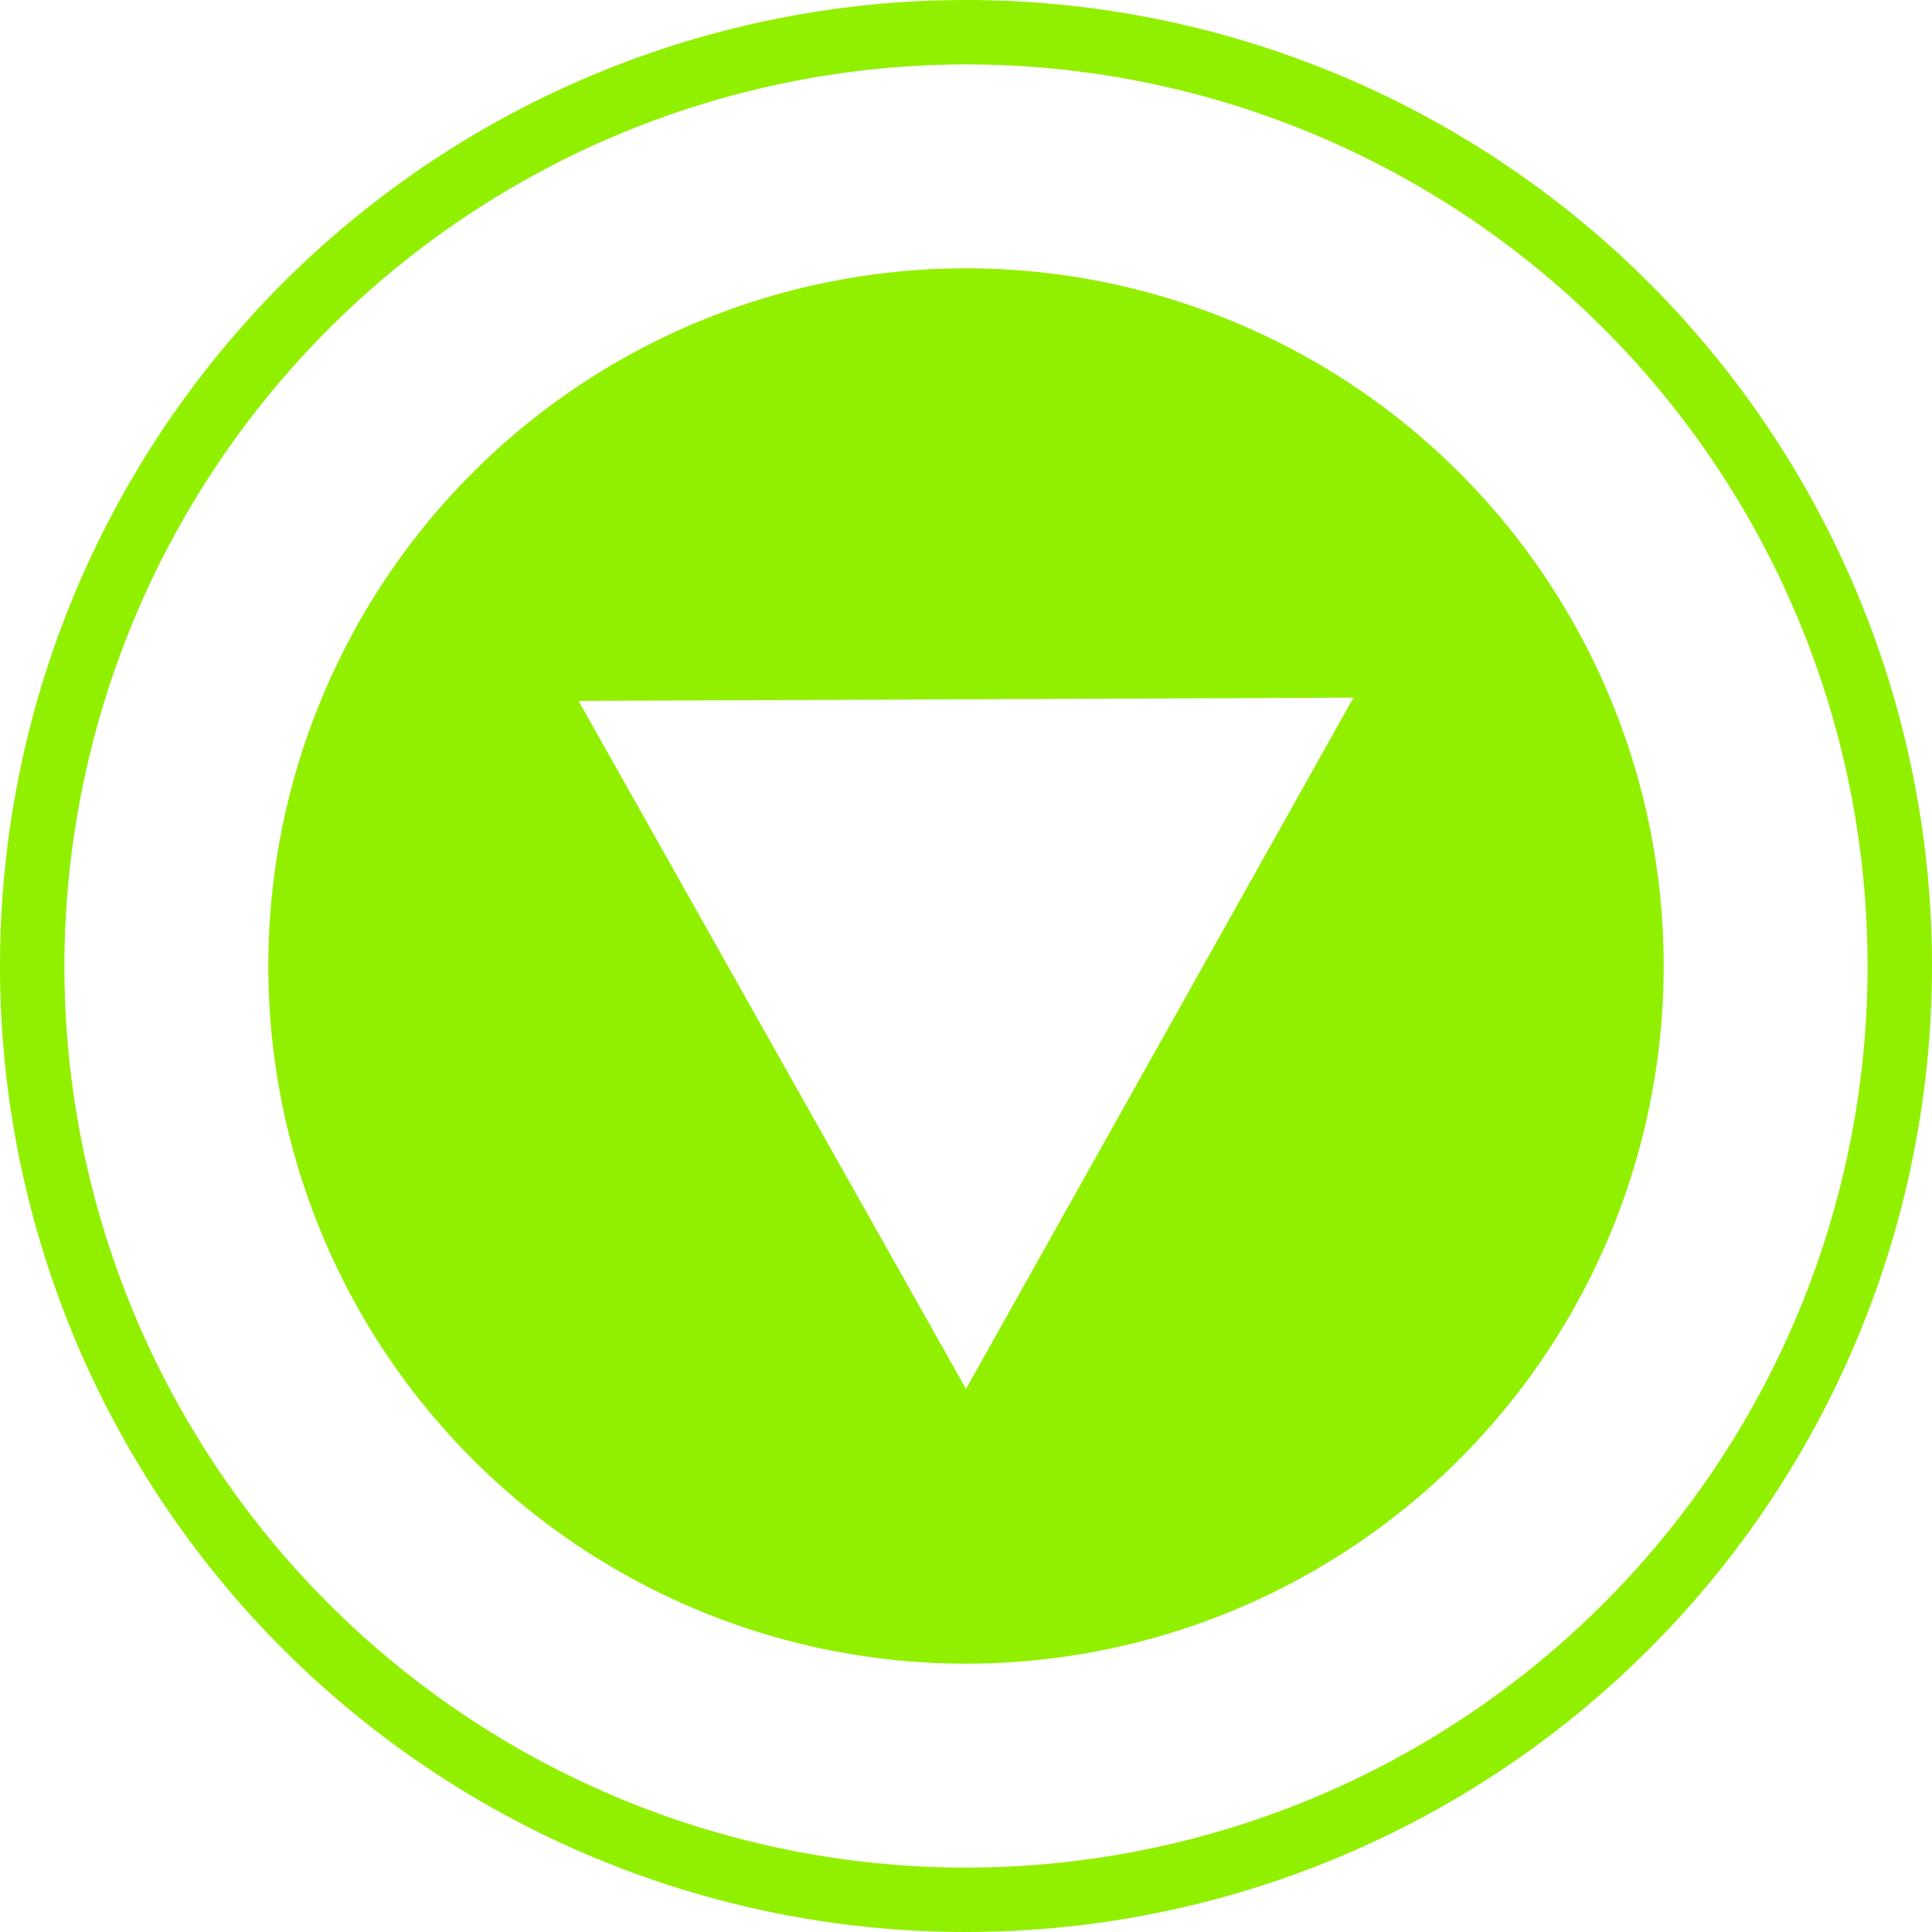
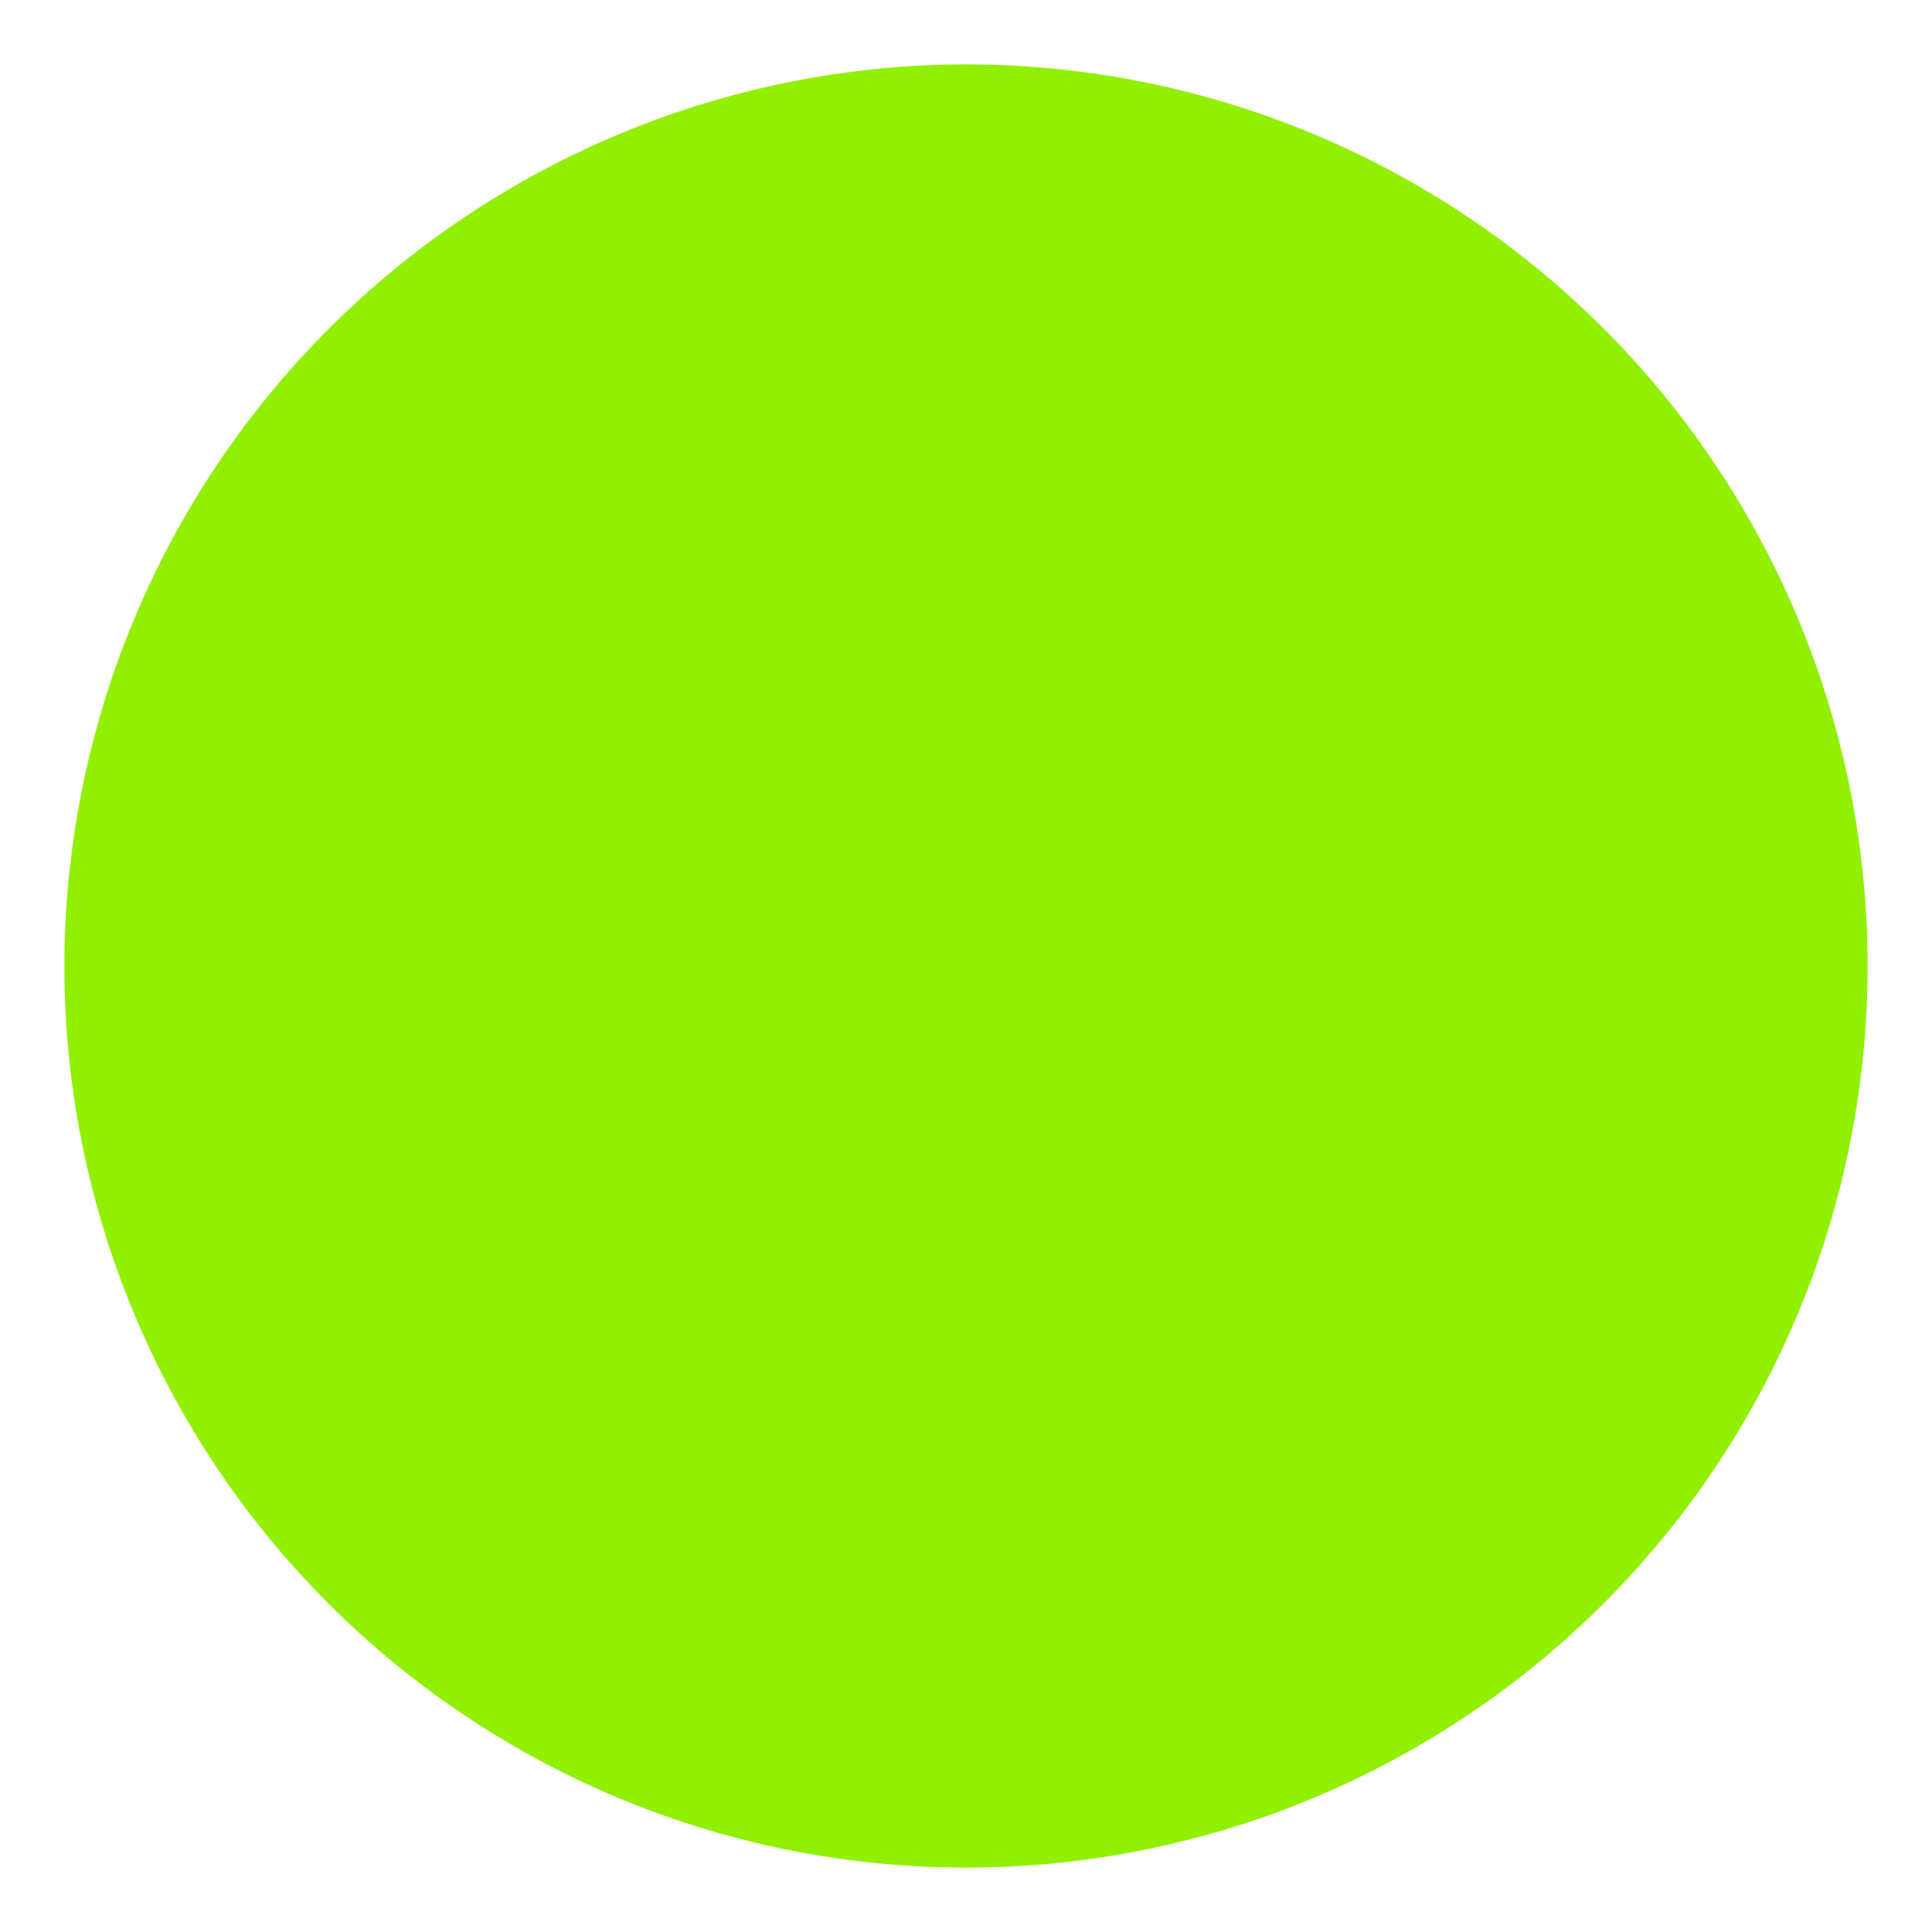
<svg xmlns="http://www.w3.org/2000/svg" viewBox="0 0 18 18">
  <defs>
    <style>.cls-1{fill:#91f000;}</style>
  </defs>
  <title>资源 7</title>
  <g id="图层_2" data-name="图层 2">
    <g id="图层_1-2" data-name="图层 1">
-       <path class="cls-1" d="M9,.6A8.4,8.4,0,1,1,.6,9,8.41,8.41,0,0,1,9,.6M9,0a9,9,0,1,0,9,9A9,9,0,0,0,9,0Z" />
-       <path class="cls-1" d="M9,15.5A6.5,6.5,0,1,0,2.5,9,6.5,6.5,0,0,0,9,15.5Zm3.61-9L9,12.94,5.39,6.53Z" />
+       <path class="cls-1" d="M9,.6A8.4,8.4,0,1,1,.6,9,8.41,8.41,0,0,1,9,.6M9,0A9,9,0,0,0,9,0Z" />
    </g>
  </g>
</svg>